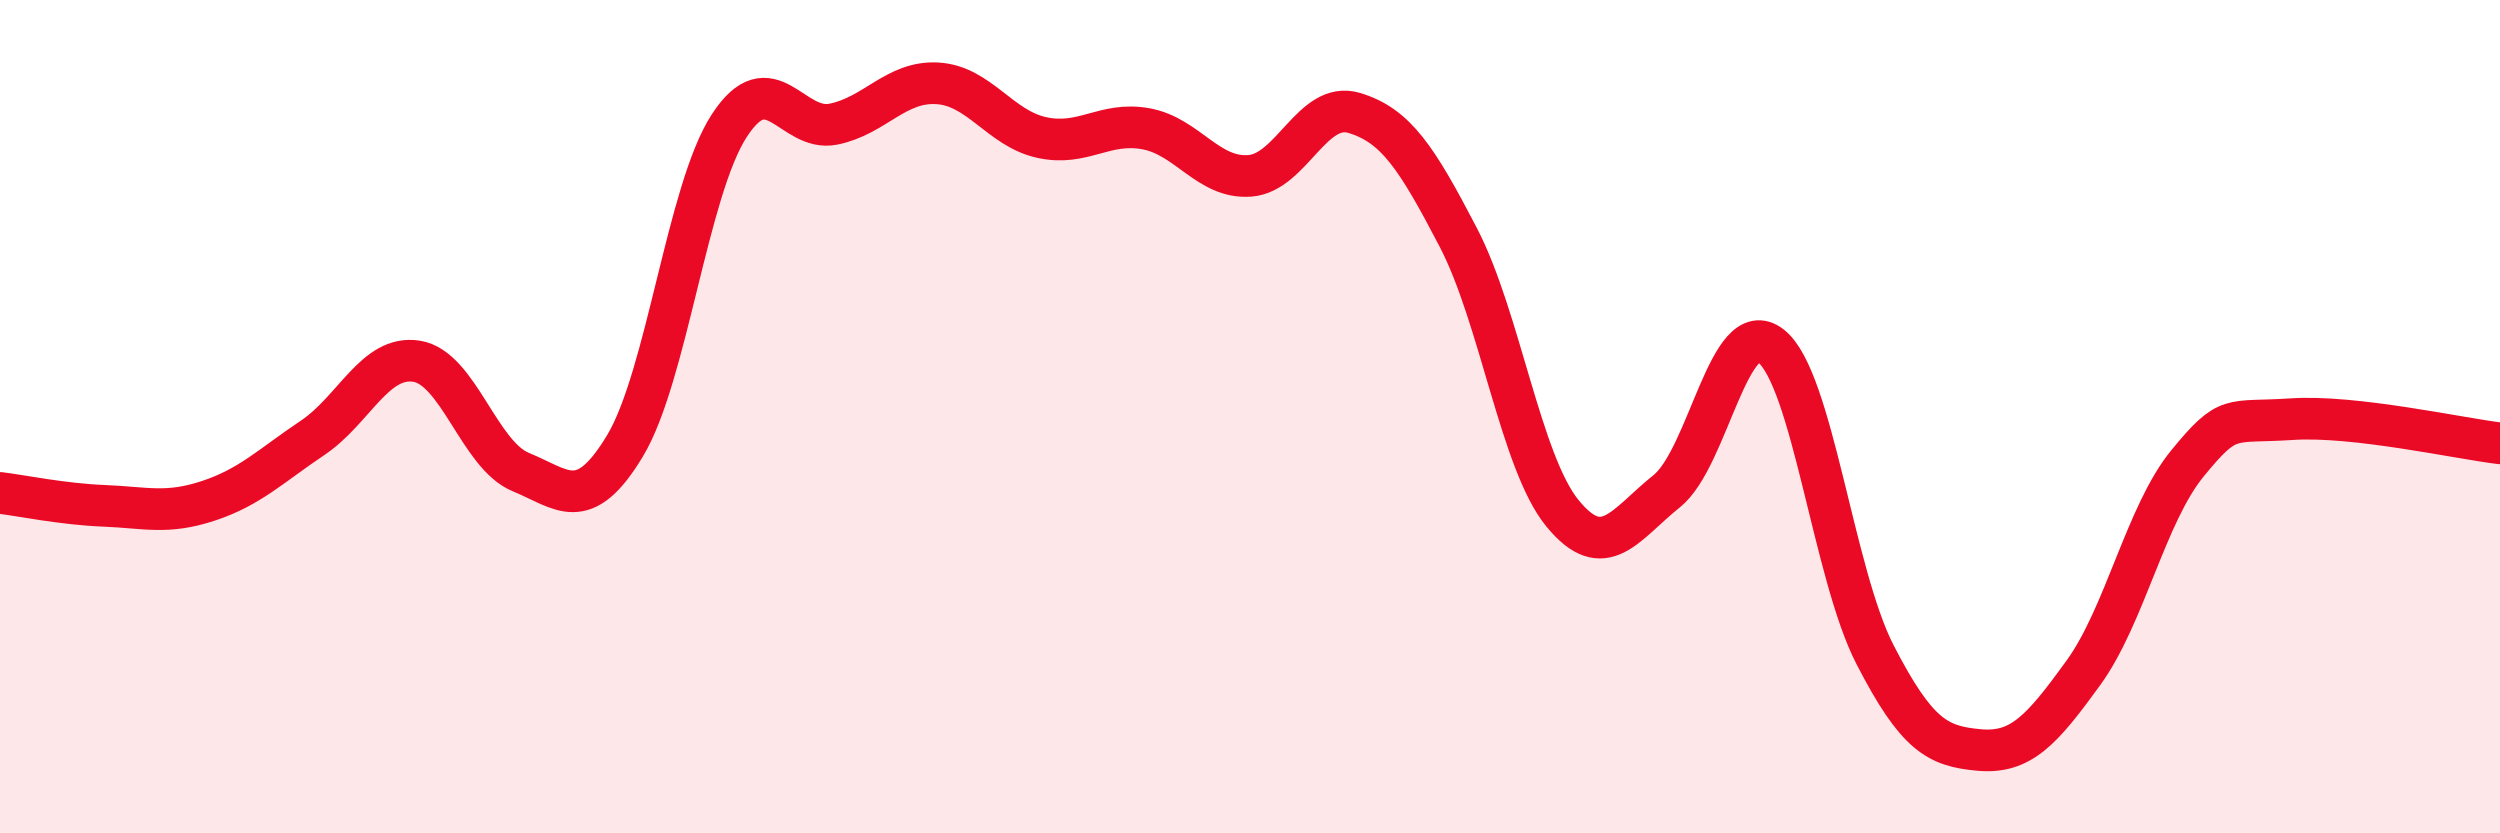
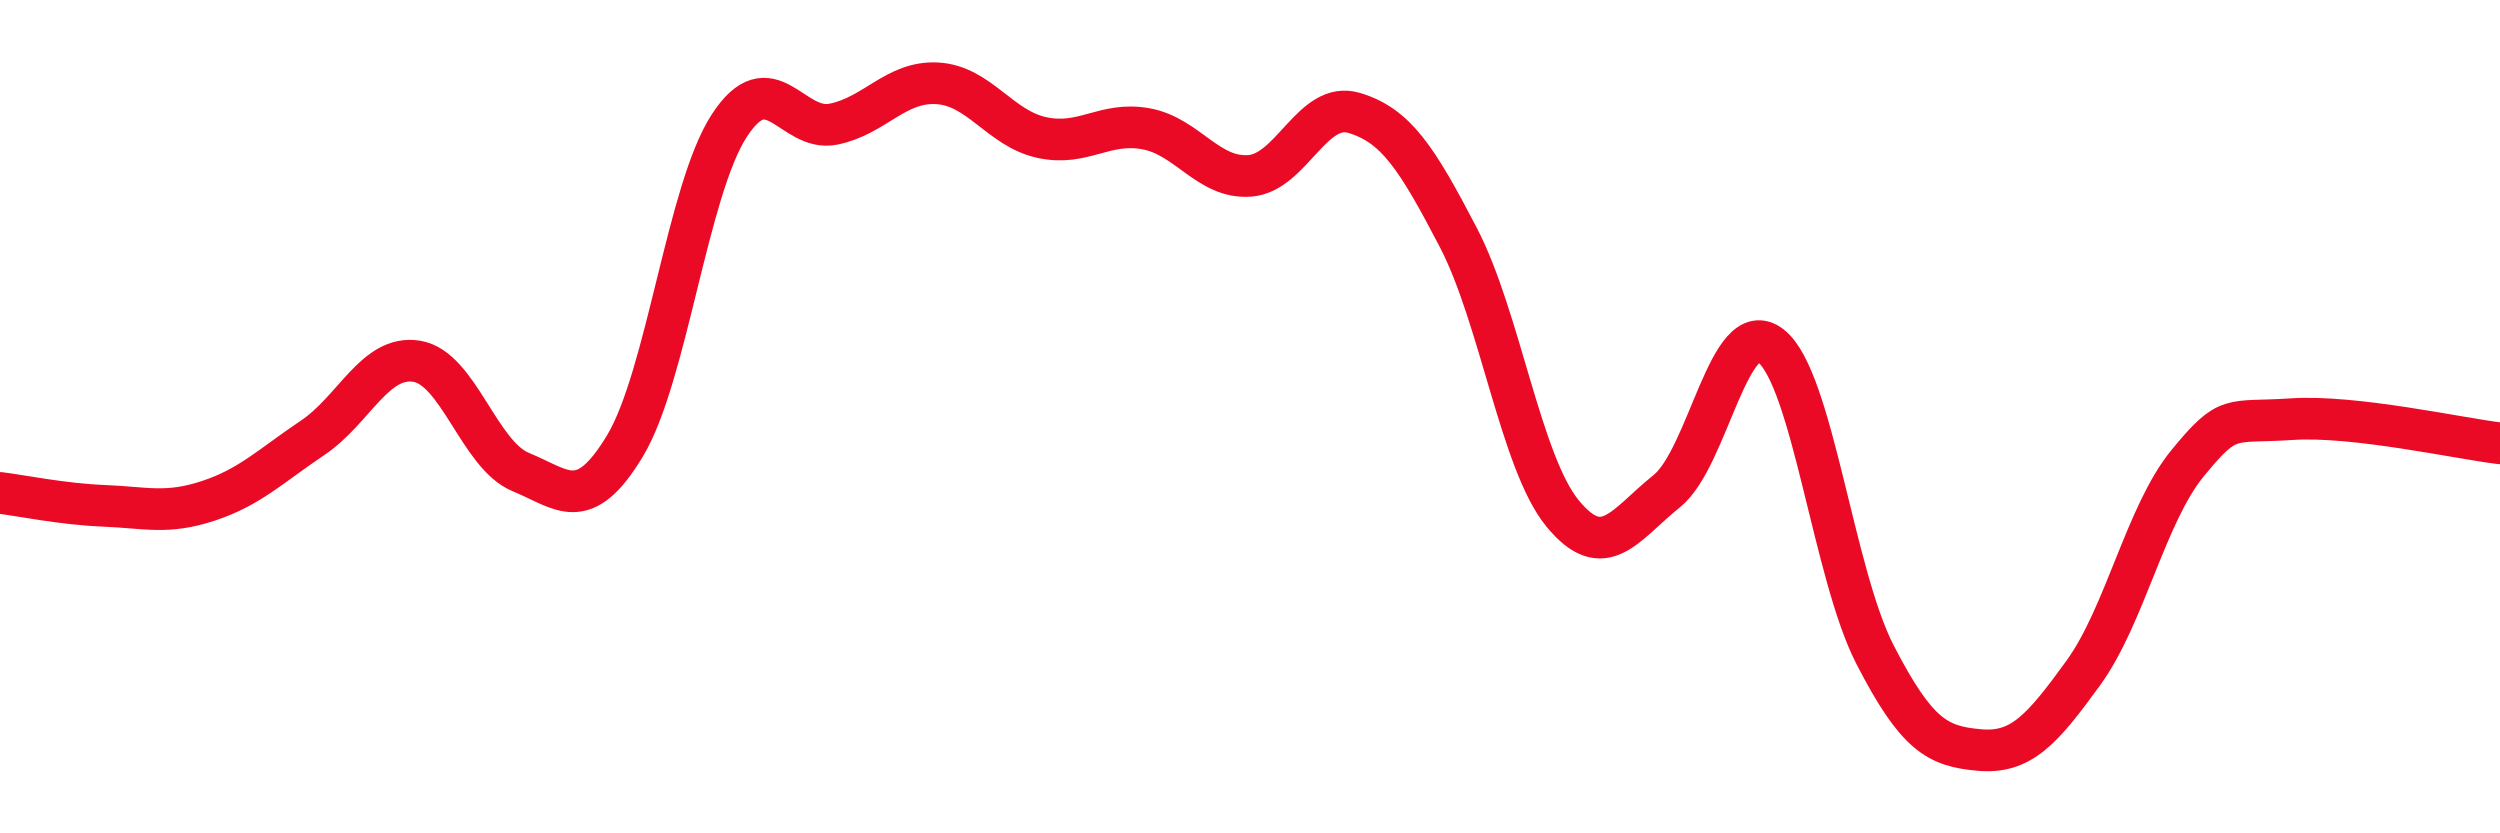
<svg xmlns="http://www.w3.org/2000/svg" width="60" height="20" viewBox="0 0 60 20">
-   <path d="M 0,11.83 C 0.5,11.89 1.5,12.1 2.5,12.14 C 3.5,12.18 4,12.35 5,12.02 C 6,11.69 6.5,11.18 7.5,10.51 C 8.5,9.84 9,8.51 10,8.67 C 11,8.83 11.5,10.92 12.5,11.33 C 13.5,11.74 14,12.36 15,10.7 C 16,9.04 16.5,4.56 17.5,3.02 C 18.5,1.48 19,3.18 20,2.98 C 21,2.78 21.5,1.94 22.5,2 C 23.5,2.06 24,3.08 25,3.3 C 26,3.52 26.5,2.91 27.5,3.09 C 28.5,3.27 29,4.3 30,4.22 C 31,4.14 31.5,2.41 32.5,2.71 C 33.5,3.01 34,3.78 35,5.7 C 36,7.62 36.5,11.1 37.5,12.32 C 38.5,13.54 39,12.59 40,11.79 C 41,10.99 41.5,7.52 42.5,8.3 C 43.5,9.08 44,13.77 45,15.71 C 46,17.65 46.5,17.91 47.5,18 C 48.5,18.09 49,17.53 50,16.15 C 51,14.77 51.5,12.34 52.5,11.12 C 53.5,9.9 53.5,10.16 55,10.06 C 56.5,9.96 59,10.52 60,10.64L60 20L0 20Z" fill="#EB0A25" opacity="0.1" stroke-linecap="round" stroke-linejoin="round" />
  <path d="M 0,11.83 C 0.5,11.89 1.5,12.1 2.5,12.14 C 3.5,12.18 4,12.35 5,12.02 C 6,11.69 6.5,11.18 7.5,10.51 C 8.5,9.84 9,8.51 10,8.67 C 11,8.83 11.5,10.92 12.5,11.33 C 13.5,11.74 14,12.36 15,10.7 C 16,9.04 16.5,4.56 17.5,3.02 C 18.5,1.48 19,3.18 20,2.98 C 21,2.78 21.5,1.94 22.5,2 C 23.5,2.06 24,3.08 25,3.3 C 26,3.52 26.5,2.91 27.5,3.09 C 28.5,3.27 29,4.3 30,4.22 C 31,4.14 31.5,2.41 32.5,2.71 C 33.5,3.01 34,3.78 35,5.7 C 36,7.62 36.5,11.1 37.5,12.32 C 38.5,13.54 39,12.59 40,11.79 C 41,10.99 41.5,7.52 42.5,8.3 C 43.5,9.08 44,13.77 45,15.71 C 46,17.65 46.5,17.91 47.5,18 C 48.5,18.09 49,17.53 50,16.15 C 51,14.77 51.5,12.34 52.5,11.12 C 53.5,9.9 53.5,10.16 55,10.06 C 56.5,9.96 59,10.52 60,10.64" stroke="#EB0A25" stroke-width="1" fill="none" stroke-linecap="round" stroke-linejoin="round" />
</svg>